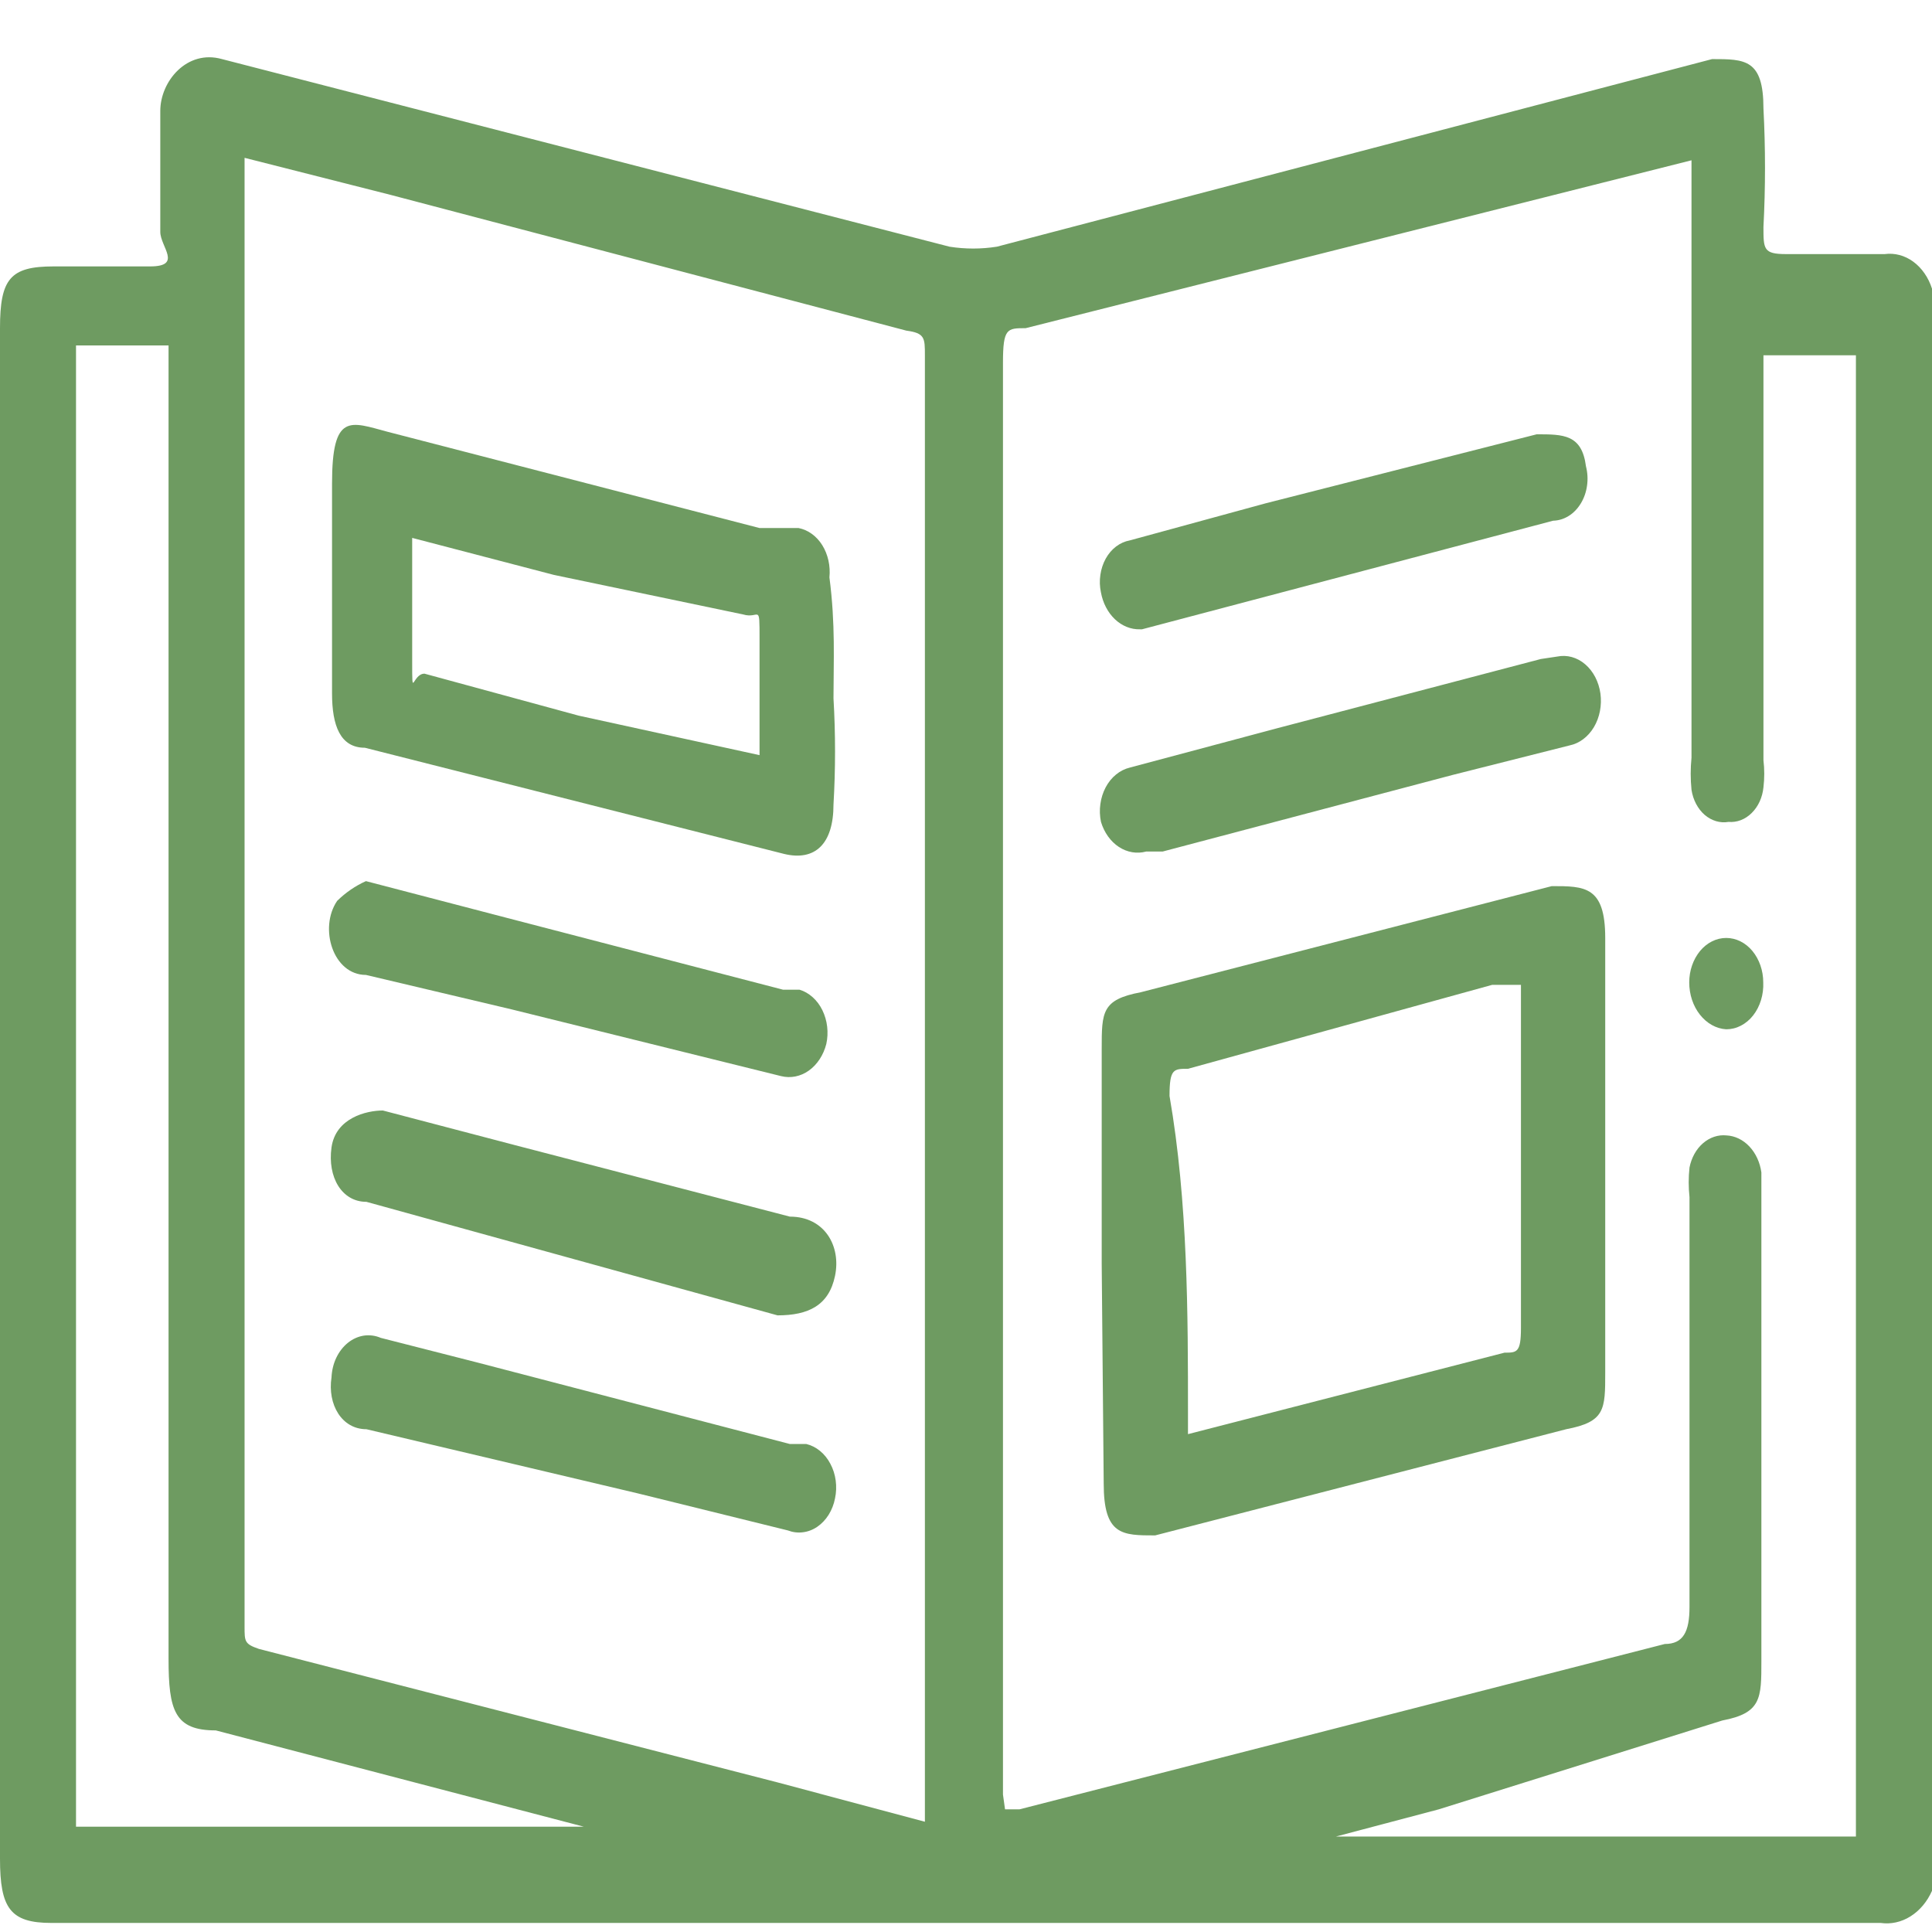
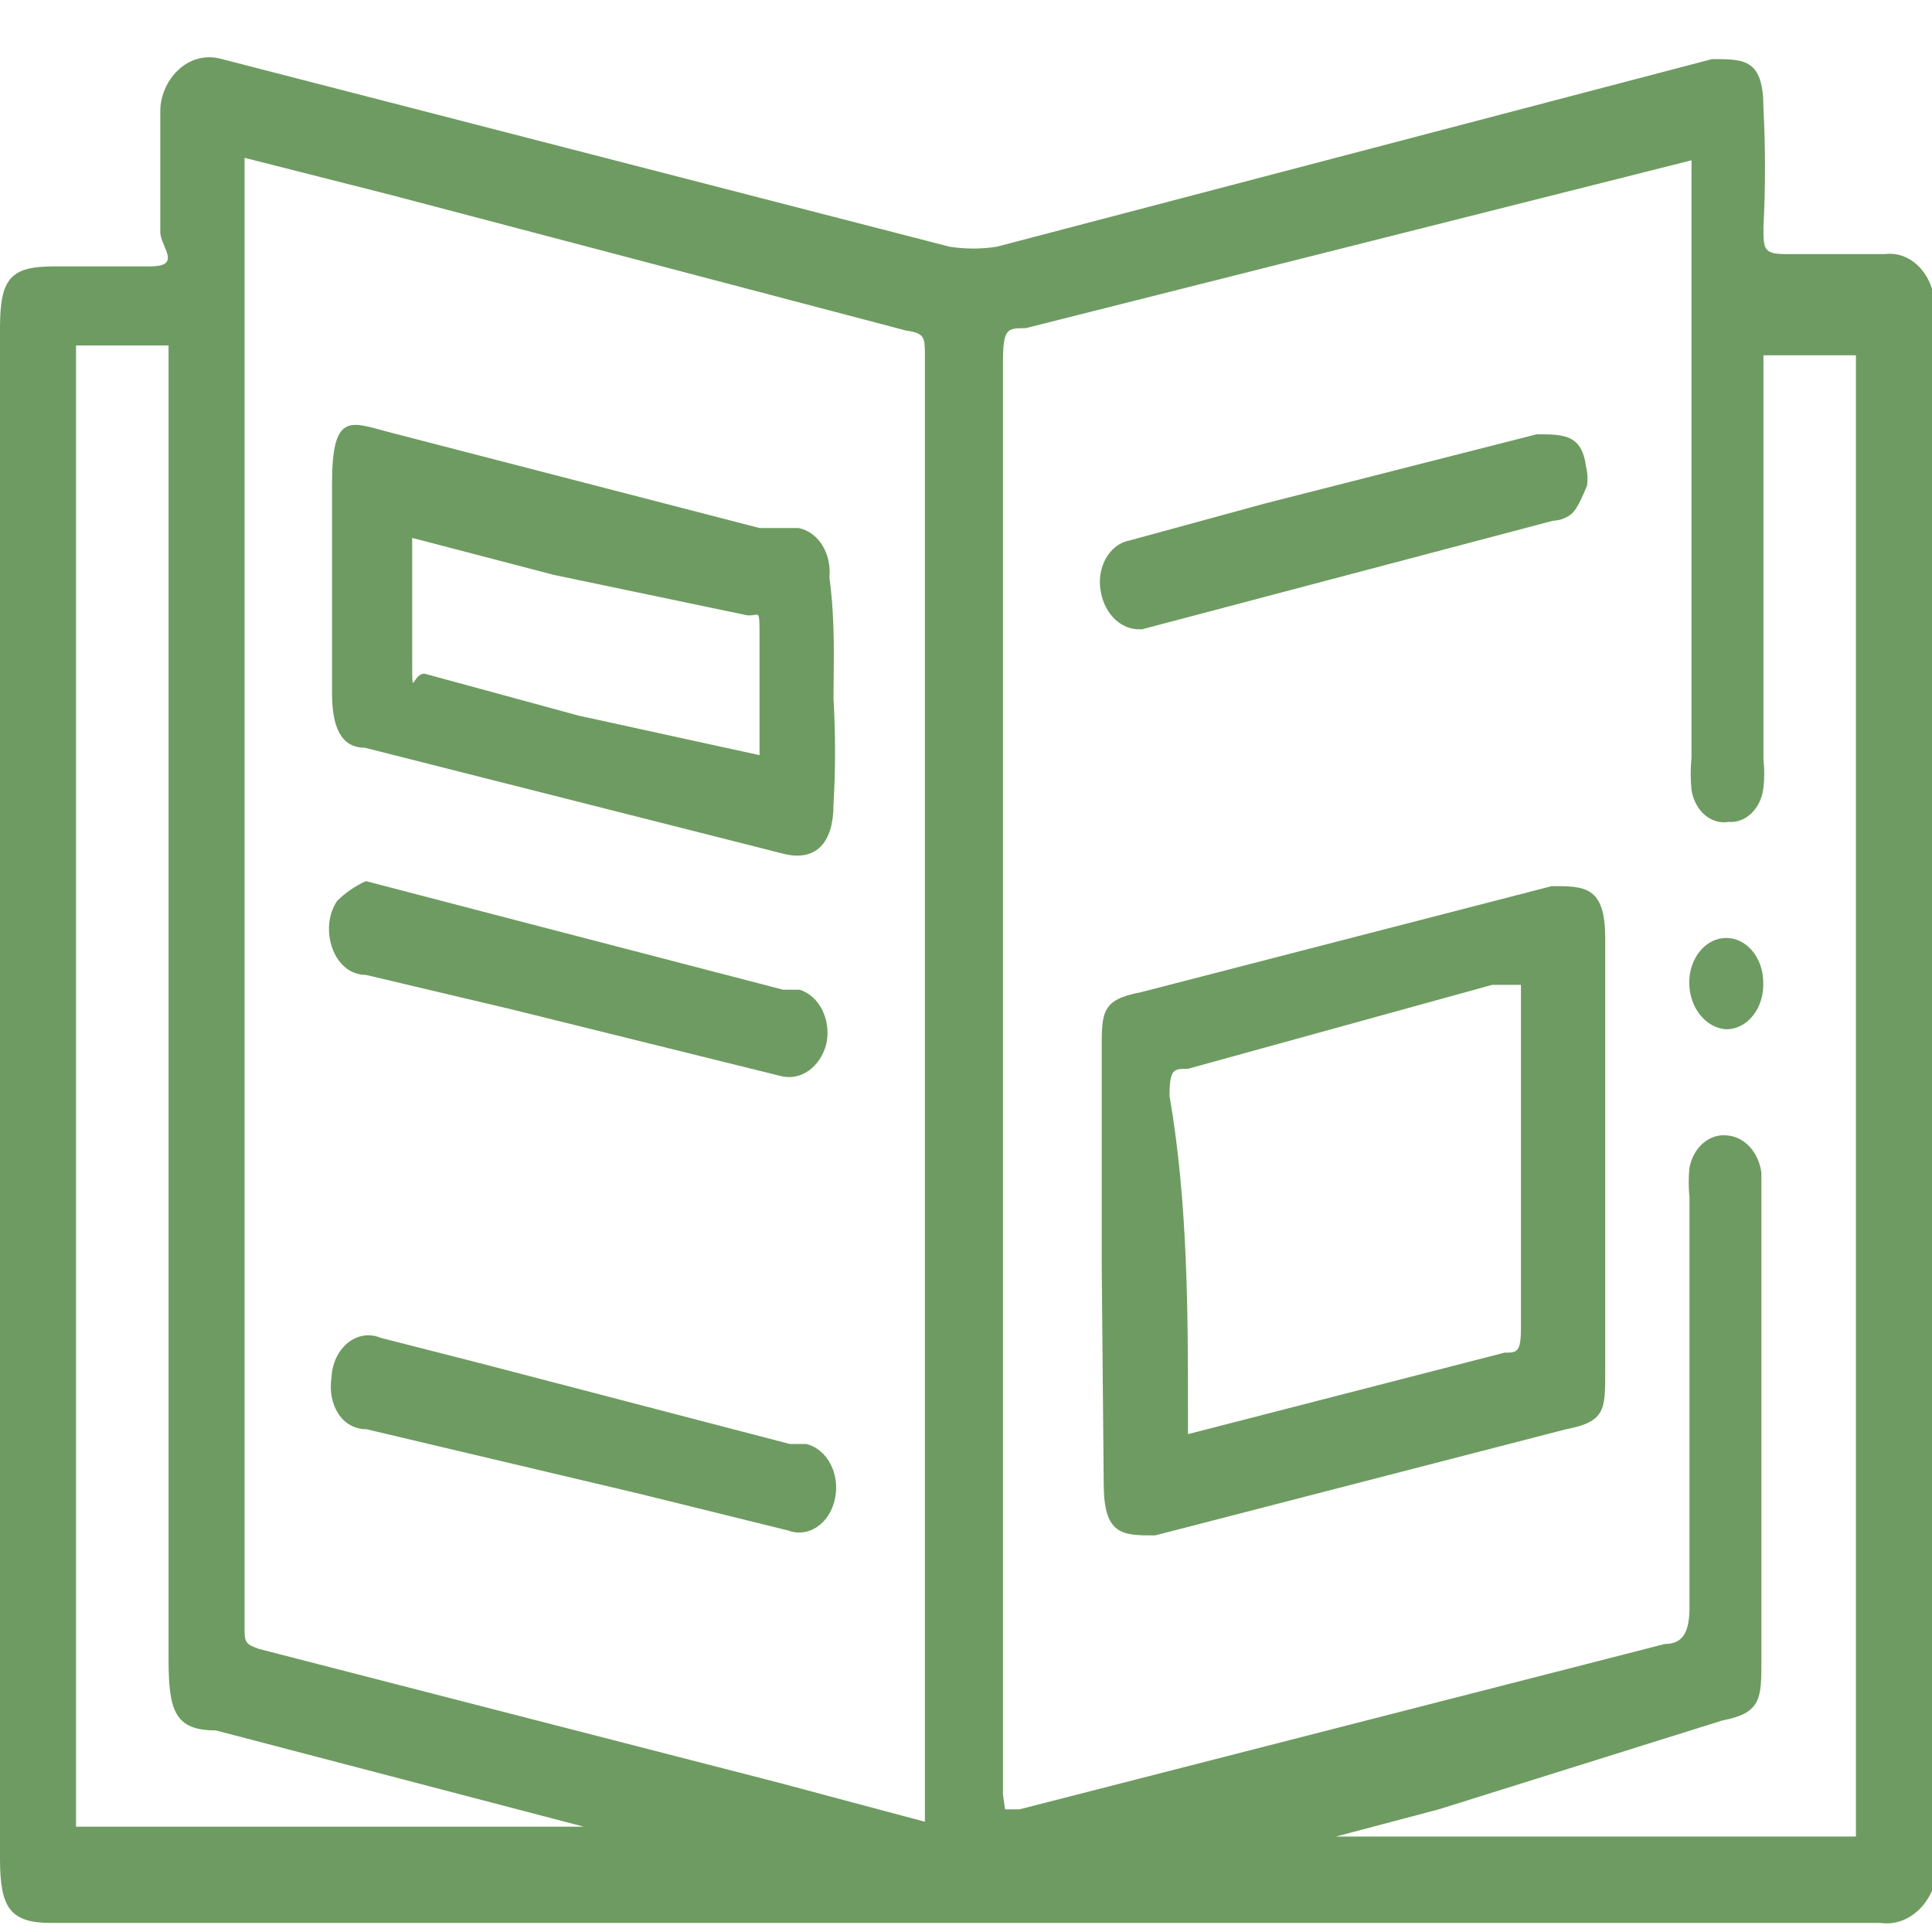
<svg xmlns="http://www.w3.org/2000/svg" width="29" height="29" viewBox="0 0 29 29" fill="none">
  <path d="M29 28.382C28.927 28.546 28.814 28.68 28.676 28.766C28.539 28.852 28.383 28.886 28.229 28.864H0.771C0.154 28.864 0 28.642 0 27.901V4.926C0 4.185 0.154 3.999 0.802 3.999C1.45 3.999 1.759 3.999 2.252 3.999C2.746 3.999 2.406 3.703 2.406 3.481V1.665C2.406 1.22 2.807 0.739 3.332 0.887L14.253 3.703C14.489 3.74 14.727 3.74 14.963 3.703L25.699 0.887C26.193 0.887 26.47 0.887 26.47 1.628C26.501 2.22 26.501 2.814 26.47 3.407C26.47 3.74 26.47 3.814 26.81 3.814H28.29C28.44 3.794 28.591 3.834 28.719 3.928C28.847 4.022 28.946 4.164 29 4.333V28.382ZM15.086 27.159H15.302L24.989 24.677C25.267 24.677 25.36 24.491 25.36 24.121C25.36 22.083 25.36 20.045 25.36 17.97C25.344 17.822 25.344 17.672 25.36 17.525C25.389 17.378 25.461 17.248 25.563 17.16C25.665 17.072 25.79 17.03 25.915 17.043C26.042 17.049 26.164 17.108 26.259 17.209C26.355 17.311 26.418 17.448 26.439 17.599V17.895C26.439 20.23 26.439 22.602 26.439 24.936C26.439 25.492 26.439 25.714 25.853 25.825L21.596 27.159L20.053 27.567H27.858V5.333H26.47V11.411C26.486 11.546 26.486 11.683 26.47 11.818C26.455 11.969 26.392 12.107 26.294 12.203C26.197 12.3 26.072 12.348 25.946 12.337C25.819 12.359 25.691 12.32 25.587 12.231C25.484 12.141 25.413 12.006 25.39 11.855C25.374 11.695 25.374 11.534 25.39 11.374V2.777C25.39 2.777 25.39 2.517 25.39 2.406L15.395 4.926C15.117 4.926 15.055 4.926 15.055 5.445C15.055 12.596 15.055 19.748 15.055 26.937L15.086 27.159ZM3.671 2.369V24.417C3.671 24.64 3.671 24.677 3.887 24.751L11.662 26.752L13.883 27.345V5.333C13.883 5.074 13.883 5 13.605 4.963L5.862 2.925L3.671 2.369ZM1.141 5.185V27.419H9.039H8.762L3.239 25.974C2.622 25.974 2.53 25.677 2.53 24.899V5.185H1.141Z" fill="#6E9B61" />
  <path d="M16.537 18.97V15.746C16.537 15.191 16.537 15.005 17.123 14.894L23.293 13.301C23.787 13.301 24.095 13.301 24.095 14.079V20.601C24.095 21.157 24.095 21.342 23.509 21.453L17.339 23.047C16.845 23.047 16.567 23.047 16.567 22.268L16.537 18.97ZM22.707 14.783H22.398L17.832 16.043C17.616 16.043 17.555 16.043 17.555 16.451C17.832 18.044 17.832 19.748 17.832 21.231V21.527L22.583 20.304C22.768 20.304 22.83 20.304 22.83 19.934V15.079C22.83 15.079 22.83 14.894 22.83 14.783H22.707Z" fill="#6E9B61" />
-   <path d="M17.112 9.446C16.975 9.45 16.842 9.396 16.735 9.295C16.628 9.193 16.554 9.05 16.525 8.89C16.507 8.805 16.504 8.716 16.517 8.629C16.529 8.542 16.557 8.459 16.597 8.386C16.638 8.312 16.691 8.25 16.753 8.203C16.815 8.156 16.885 8.125 16.957 8.112L18.994 7.556L23.066 6.519C23.467 6.519 23.744 6.519 23.806 7C23.83 7.094 23.836 7.193 23.822 7.289C23.809 7.386 23.777 7.477 23.729 7.556C23.681 7.635 23.619 7.7 23.546 7.745C23.474 7.79 23.394 7.814 23.313 7.816L17.142 9.446H17.112Z" fill="#6E9B61" />
-   <path d="M23.375 9.855C23.522 9.825 23.673 9.867 23.794 9.971C23.916 10.075 23.998 10.233 24.023 10.41C24.047 10.587 24.012 10.769 23.925 10.915C23.838 11.06 23.707 11.159 23.56 11.189L21.801 11.633L17.451 12.782H17.204C17.066 12.819 16.92 12.795 16.795 12.713C16.67 12.631 16.575 12.498 16.526 12.337C16.508 12.25 16.504 12.158 16.517 12.069C16.529 11.98 16.556 11.895 16.596 11.819C16.637 11.742 16.689 11.677 16.752 11.626C16.814 11.575 16.884 11.54 16.958 11.522L19.179 10.929L23.128 9.892L23.375 9.855Z" fill="#6E9B61" />
+   <path d="M17.112 9.446C16.975 9.45 16.842 9.396 16.735 9.295C16.628 9.193 16.554 9.05 16.525 8.89C16.507 8.805 16.504 8.716 16.517 8.629C16.529 8.542 16.557 8.459 16.597 8.386C16.638 8.312 16.691 8.25 16.753 8.203C16.815 8.156 16.885 8.125 16.957 8.112L18.994 7.556L23.066 6.519C23.467 6.519 23.744 6.519 23.806 7C23.83 7.094 23.836 7.193 23.822 7.289C23.681 7.635 23.619 7.7 23.546 7.745C23.474 7.79 23.394 7.814 23.313 7.816L17.142 9.446H17.112Z" fill="#6E9B61" />
  <path d="M25.911 14.079C26.059 14.079 26.2 14.149 26.304 14.274C26.408 14.4 26.467 14.569 26.467 14.746C26.471 14.837 26.459 14.928 26.433 15.013C26.407 15.098 26.367 15.176 26.315 15.242C26.263 15.308 26.201 15.36 26.131 15.396C26.062 15.432 25.987 15.45 25.911 15.45C25.761 15.441 25.62 15.362 25.517 15.231C25.413 15.1 25.356 14.927 25.356 14.746C25.356 14.569 25.415 14.4 25.519 14.274C25.623 14.149 25.764 14.079 25.911 14.079Z" fill="#6E9B61" />
  <path d="M12.511 10.483C12.542 11.013 12.542 11.546 12.511 12.076C12.511 12.669 12.234 12.929 11.771 12.818L5.477 11.224C5.107 11.224 4.984 10.891 4.984 10.409C4.984 9.927 4.984 8.334 4.984 7.259C4.984 6.184 5.261 6.333 5.817 6.481L11.401 7.926H11.987C12.129 7.954 12.257 8.046 12.343 8.184C12.429 8.323 12.467 8.496 12.45 8.667C12.542 9.371 12.511 9.927 12.511 10.483ZM11.401 11.335C11.401 10.742 11.401 10.149 11.401 9.594C11.401 9.038 11.401 9.297 11.154 9.223L8.316 8.63L6.187 8.074C6.187 8.704 6.187 9.334 6.187 9.927C6.187 10.52 6.187 10.112 6.372 10.112L8.686 10.742L11.401 11.335Z" fill="#6E9B61" />
  <path d="M5.493 13.226L7.621 13.781L11.755 14.856H12.002C12.073 14.877 12.14 14.916 12.199 14.969C12.257 15.021 12.307 15.087 12.344 15.163C12.381 15.239 12.406 15.323 12.416 15.41C12.426 15.497 12.422 15.586 12.403 15.671C12.36 15.838 12.267 15.98 12.141 16.07C12.016 16.159 11.867 16.188 11.725 16.153L7.683 15.152L5.493 14.634C4.999 14.634 4.783 13.93 5.061 13.522C5.19 13.396 5.336 13.296 5.493 13.226Z" fill="#6E9B61" />
-   <path d="M5.747 16.669L7.722 17.187L11.856 18.262C12.38 18.262 12.627 18.707 12.534 19.151C12.442 19.596 12.133 19.744 11.671 19.744L5.5 18.04C5.13 18.04 4.914 17.669 4.976 17.224C5.038 16.78 5.5 16.669 5.747 16.669Z" fill="#6E9B61" />
  <path d="M5.716 20.082L7.166 20.452L11.856 21.675H12.103C12.177 21.693 12.247 21.728 12.309 21.779C12.371 21.83 12.424 21.895 12.464 21.972C12.505 22.048 12.532 22.133 12.544 22.222C12.556 22.311 12.553 22.403 12.534 22.491C12.517 22.58 12.484 22.664 12.438 22.738C12.392 22.811 12.334 22.872 12.267 22.918C12.201 22.963 12.127 22.991 12.051 23C11.975 23.01 11.898 23 11.825 22.972L9.573 22.416L5.5 21.453C5.13 21.453 4.914 21.082 4.976 20.675C4.981 20.571 5.005 20.47 5.048 20.38C5.091 20.29 5.151 20.213 5.223 20.155C5.294 20.098 5.377 20.061 5.462 20.048C5.548 20.036 5.635 20.047 5.716 20.082Z" fill="#6E9B61" />
</svg>